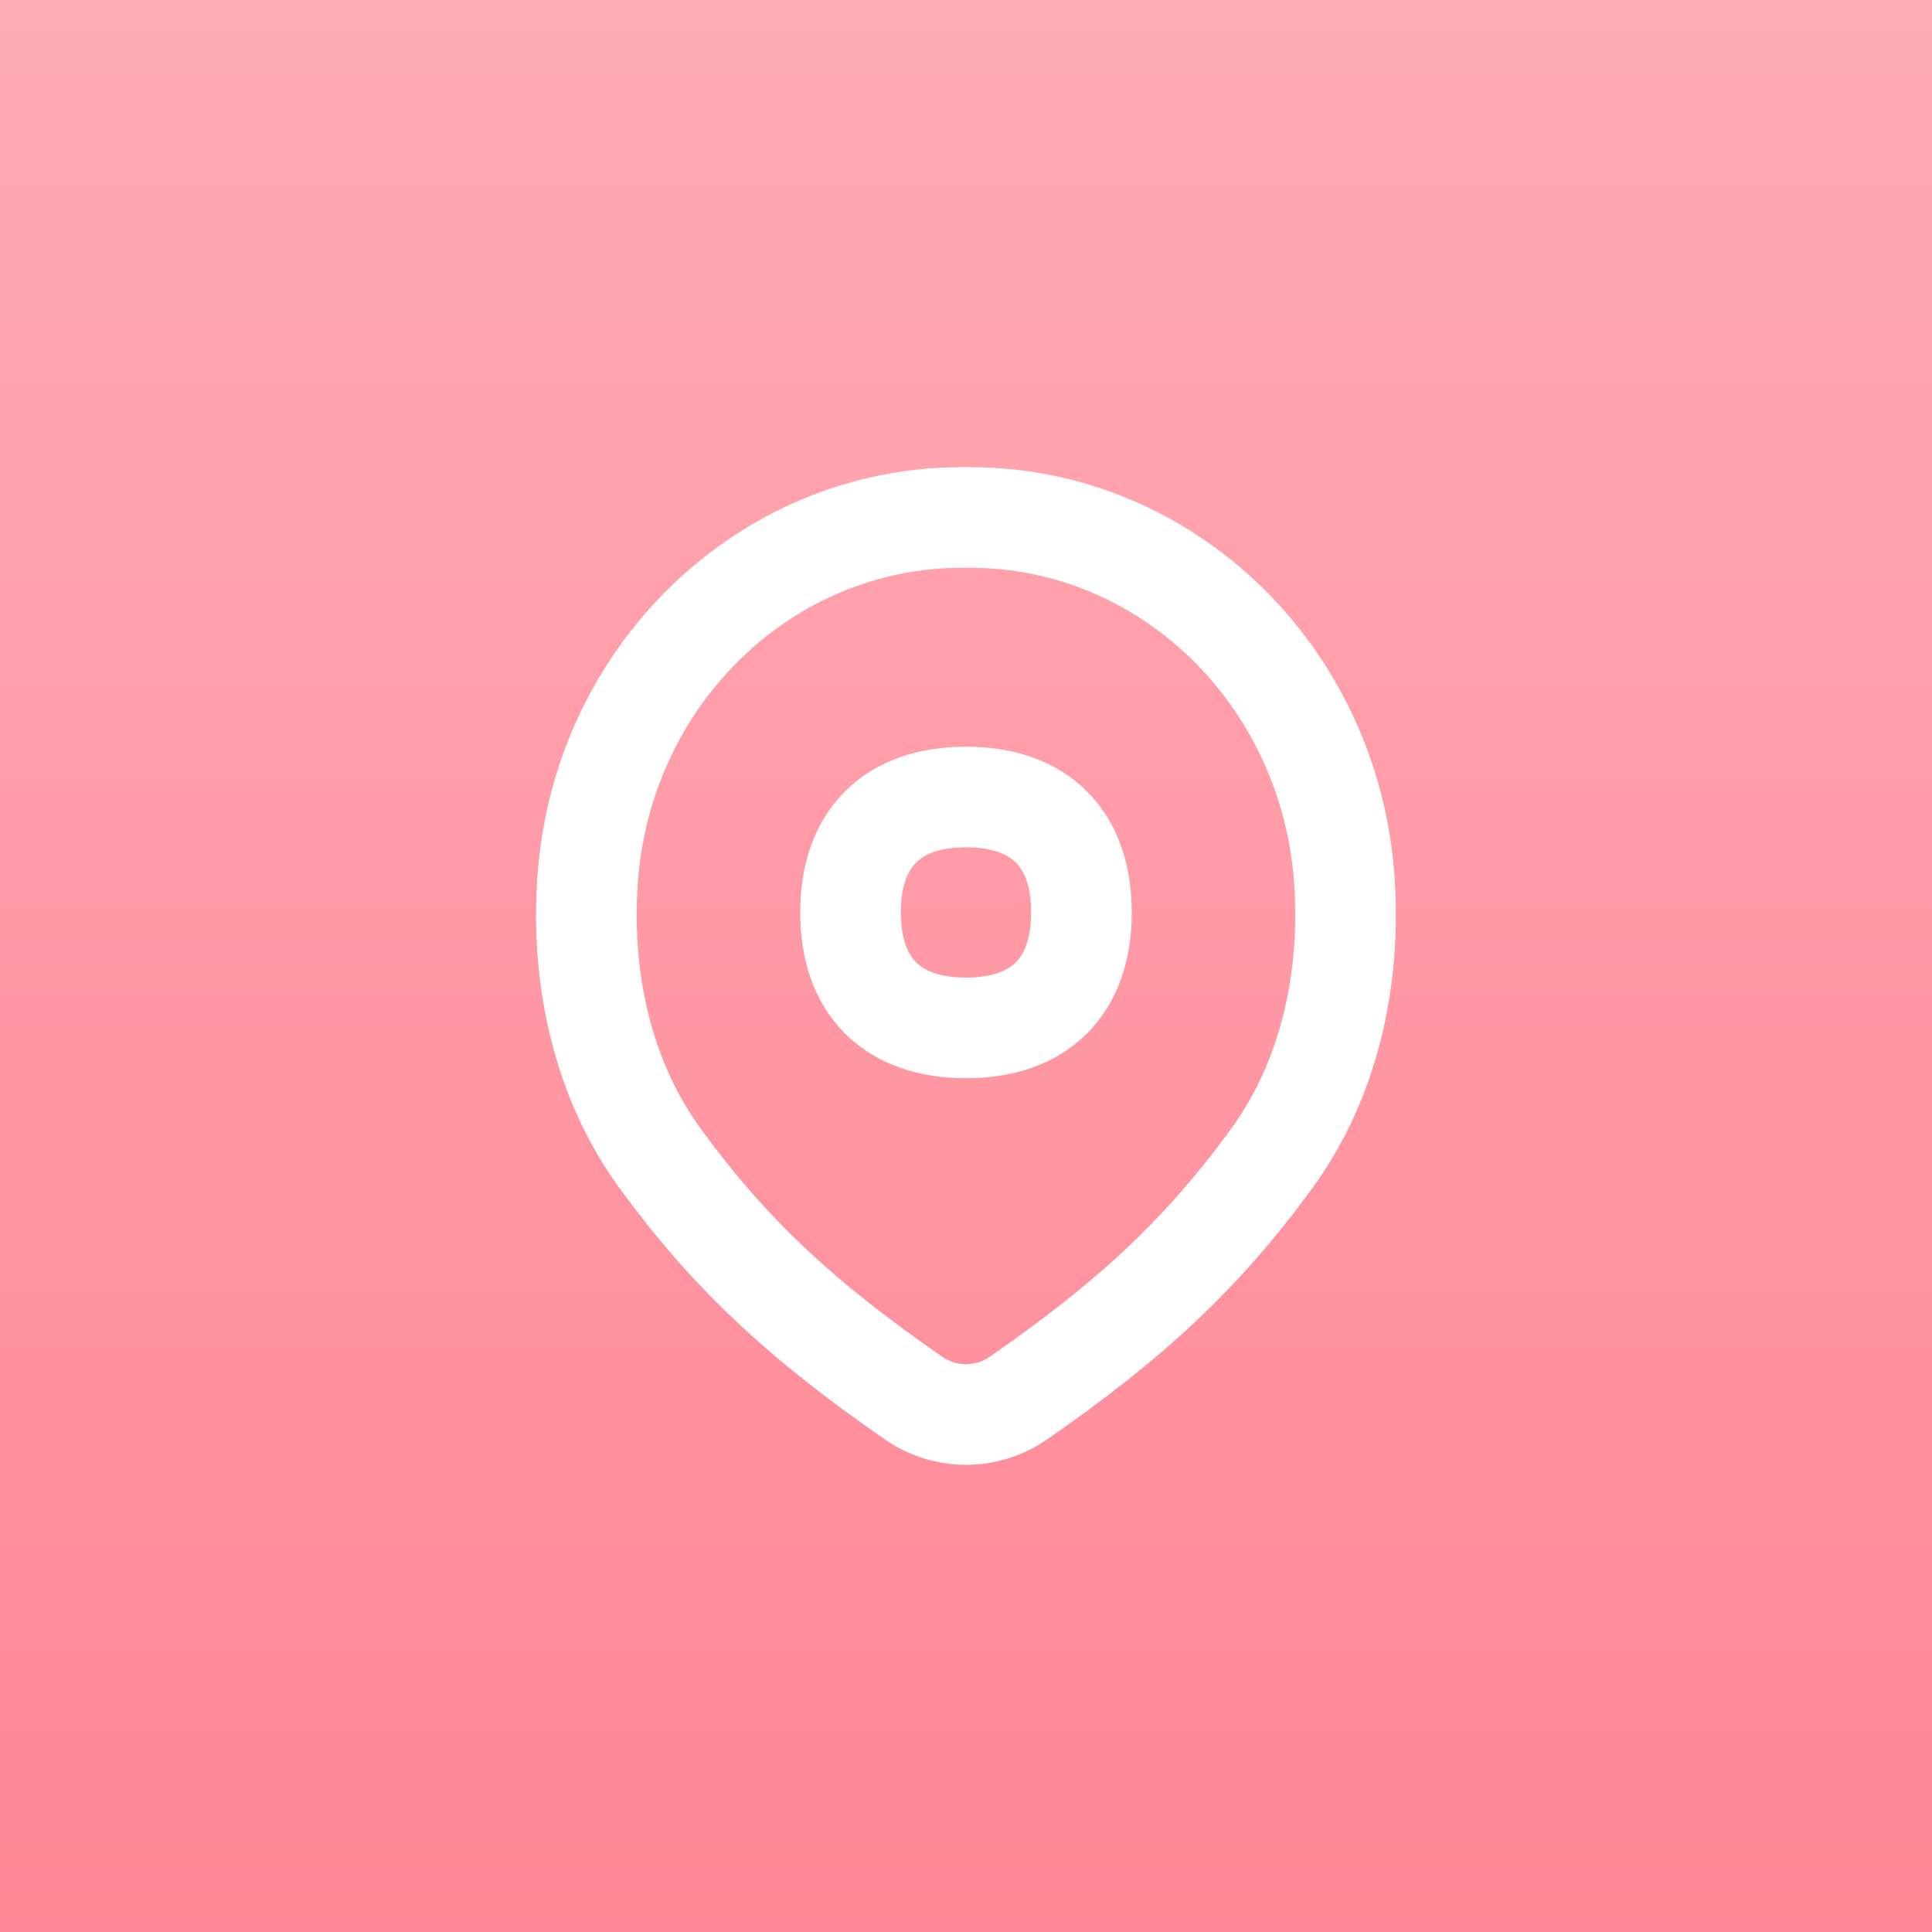
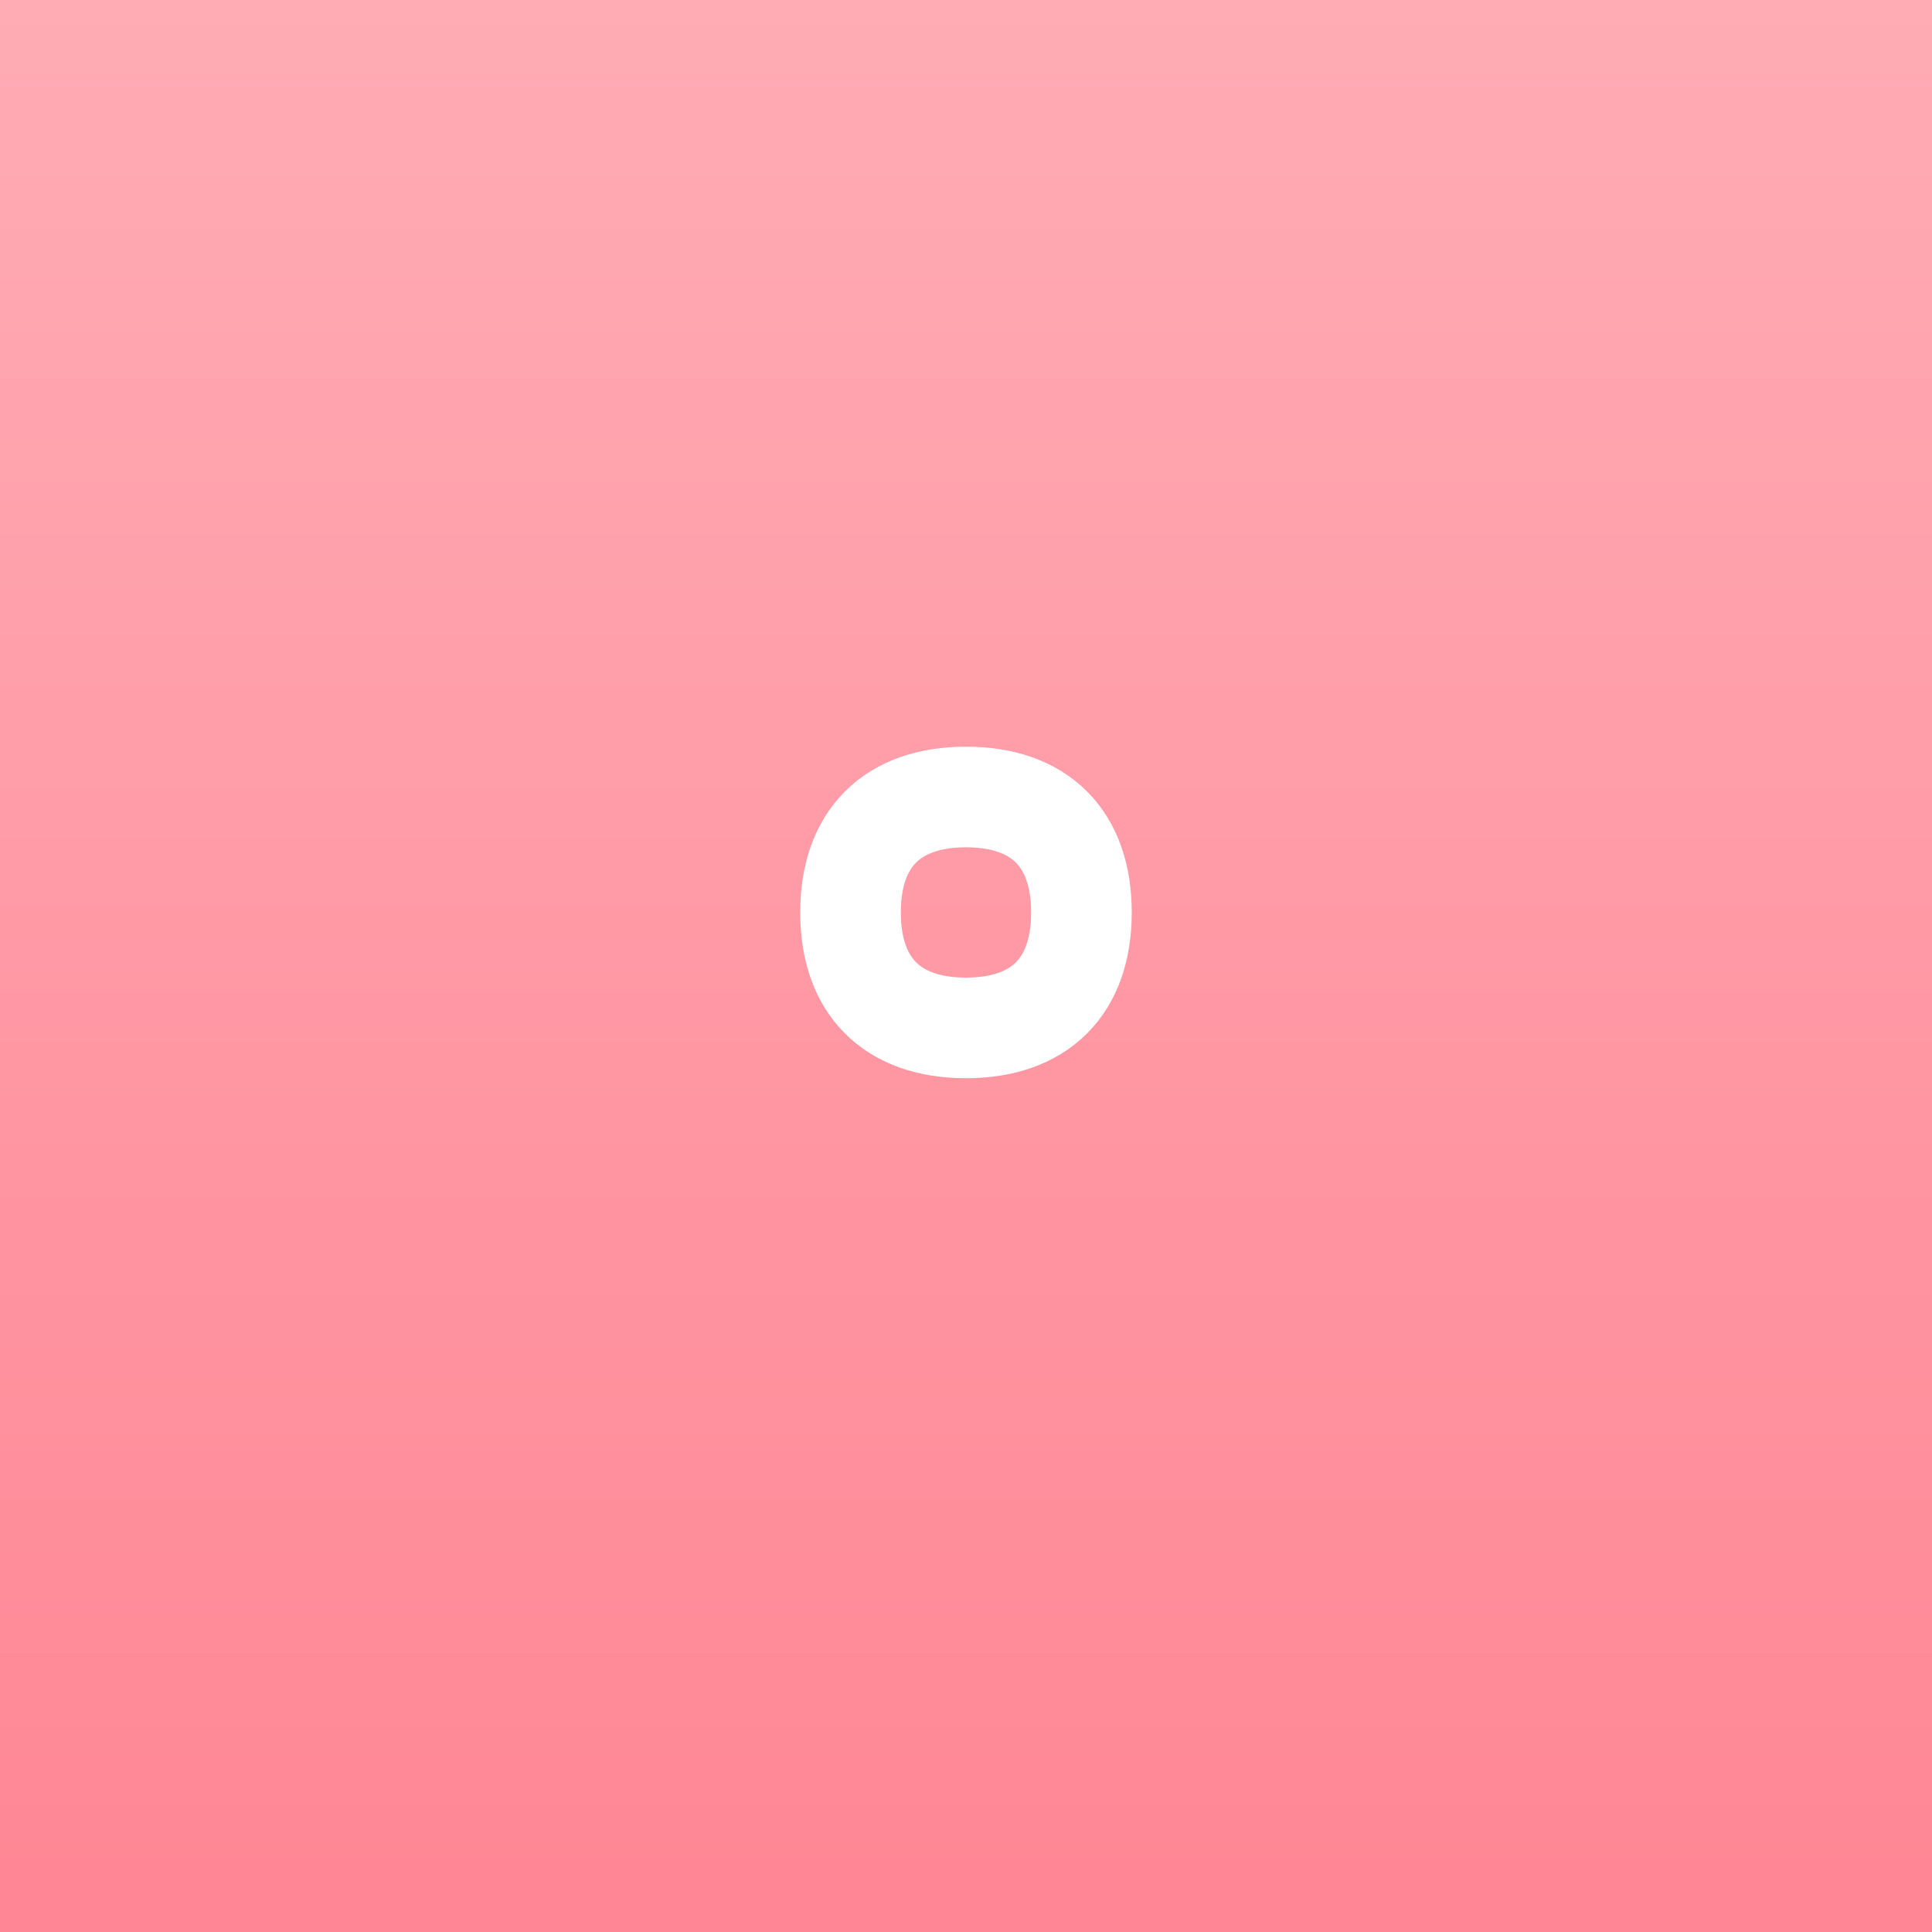
<svg xmlns="http://www.w3.org/2000/svg" width="48" height="48" viewBox="0 0 48 48" fill="none">
  <rect x="0" y="0" width="48" height="48" fill="#333333" stroke="none" />
  <rect width="43.2" height="43.2" transform="translate(2.398 2.4)" fill="url(#paint0_linear_15804_9005)" />
  <rect width="48" height="48" fill="url(#paint1_linear_15804_9005)" />
-   <path d="M23.892 12.857C19.003 12.857 14.946 16.793 14.598 21.873C14.432 24.291 14.952 26.8 16.413 28.799C18.152 31.177 19.922 32.811 22.691 34.731C23.483 35.281 24.515 35.281 25.307 34.731C28.075 32.811 29.846 31.177 31.584 28.799C33.046 26.8 33.565 24.291 33.4 21.873C33.051 16.793 28.994 12.857 24.106 12.857H23.892Z" stroke="white" stroke-width="2.5" />
  <path d="M24 25.538C25.836 25.538 26.868 24.506 26.868 22.669C26.868 20.834 25.836 19.801 24 19.801C22.164 19.801 21.131 20.834 21.131 22.669C21.131 24.506 22.164 25.538 24 25.538Z" stroke="white" stroke-width="2.5" stroke-linecap="round" stroke-linejoin="round" />
  <defs>
    <linearGradient id="paint0_linear_15804_9005" x1="21.6" y1="0" x2="21.6" y2="43.2" gradientUnits="userSpaceOnUse">
      <stop stop-color="#FFACB5" />
      <stop offset="1" stop-color="#FF8694" />
    </linearGradient>
    <linearGradient id="paint1_linear_15804_9005" x1="24" y1="0" x2="24" y2="48" gradientUnits="userSpaceOnUse">
      <stop stop-color="#FFACB5" />
      <stop offset="1" stop-color="#FF8694" />
    </linearGradient>
  </defs>
</svg>